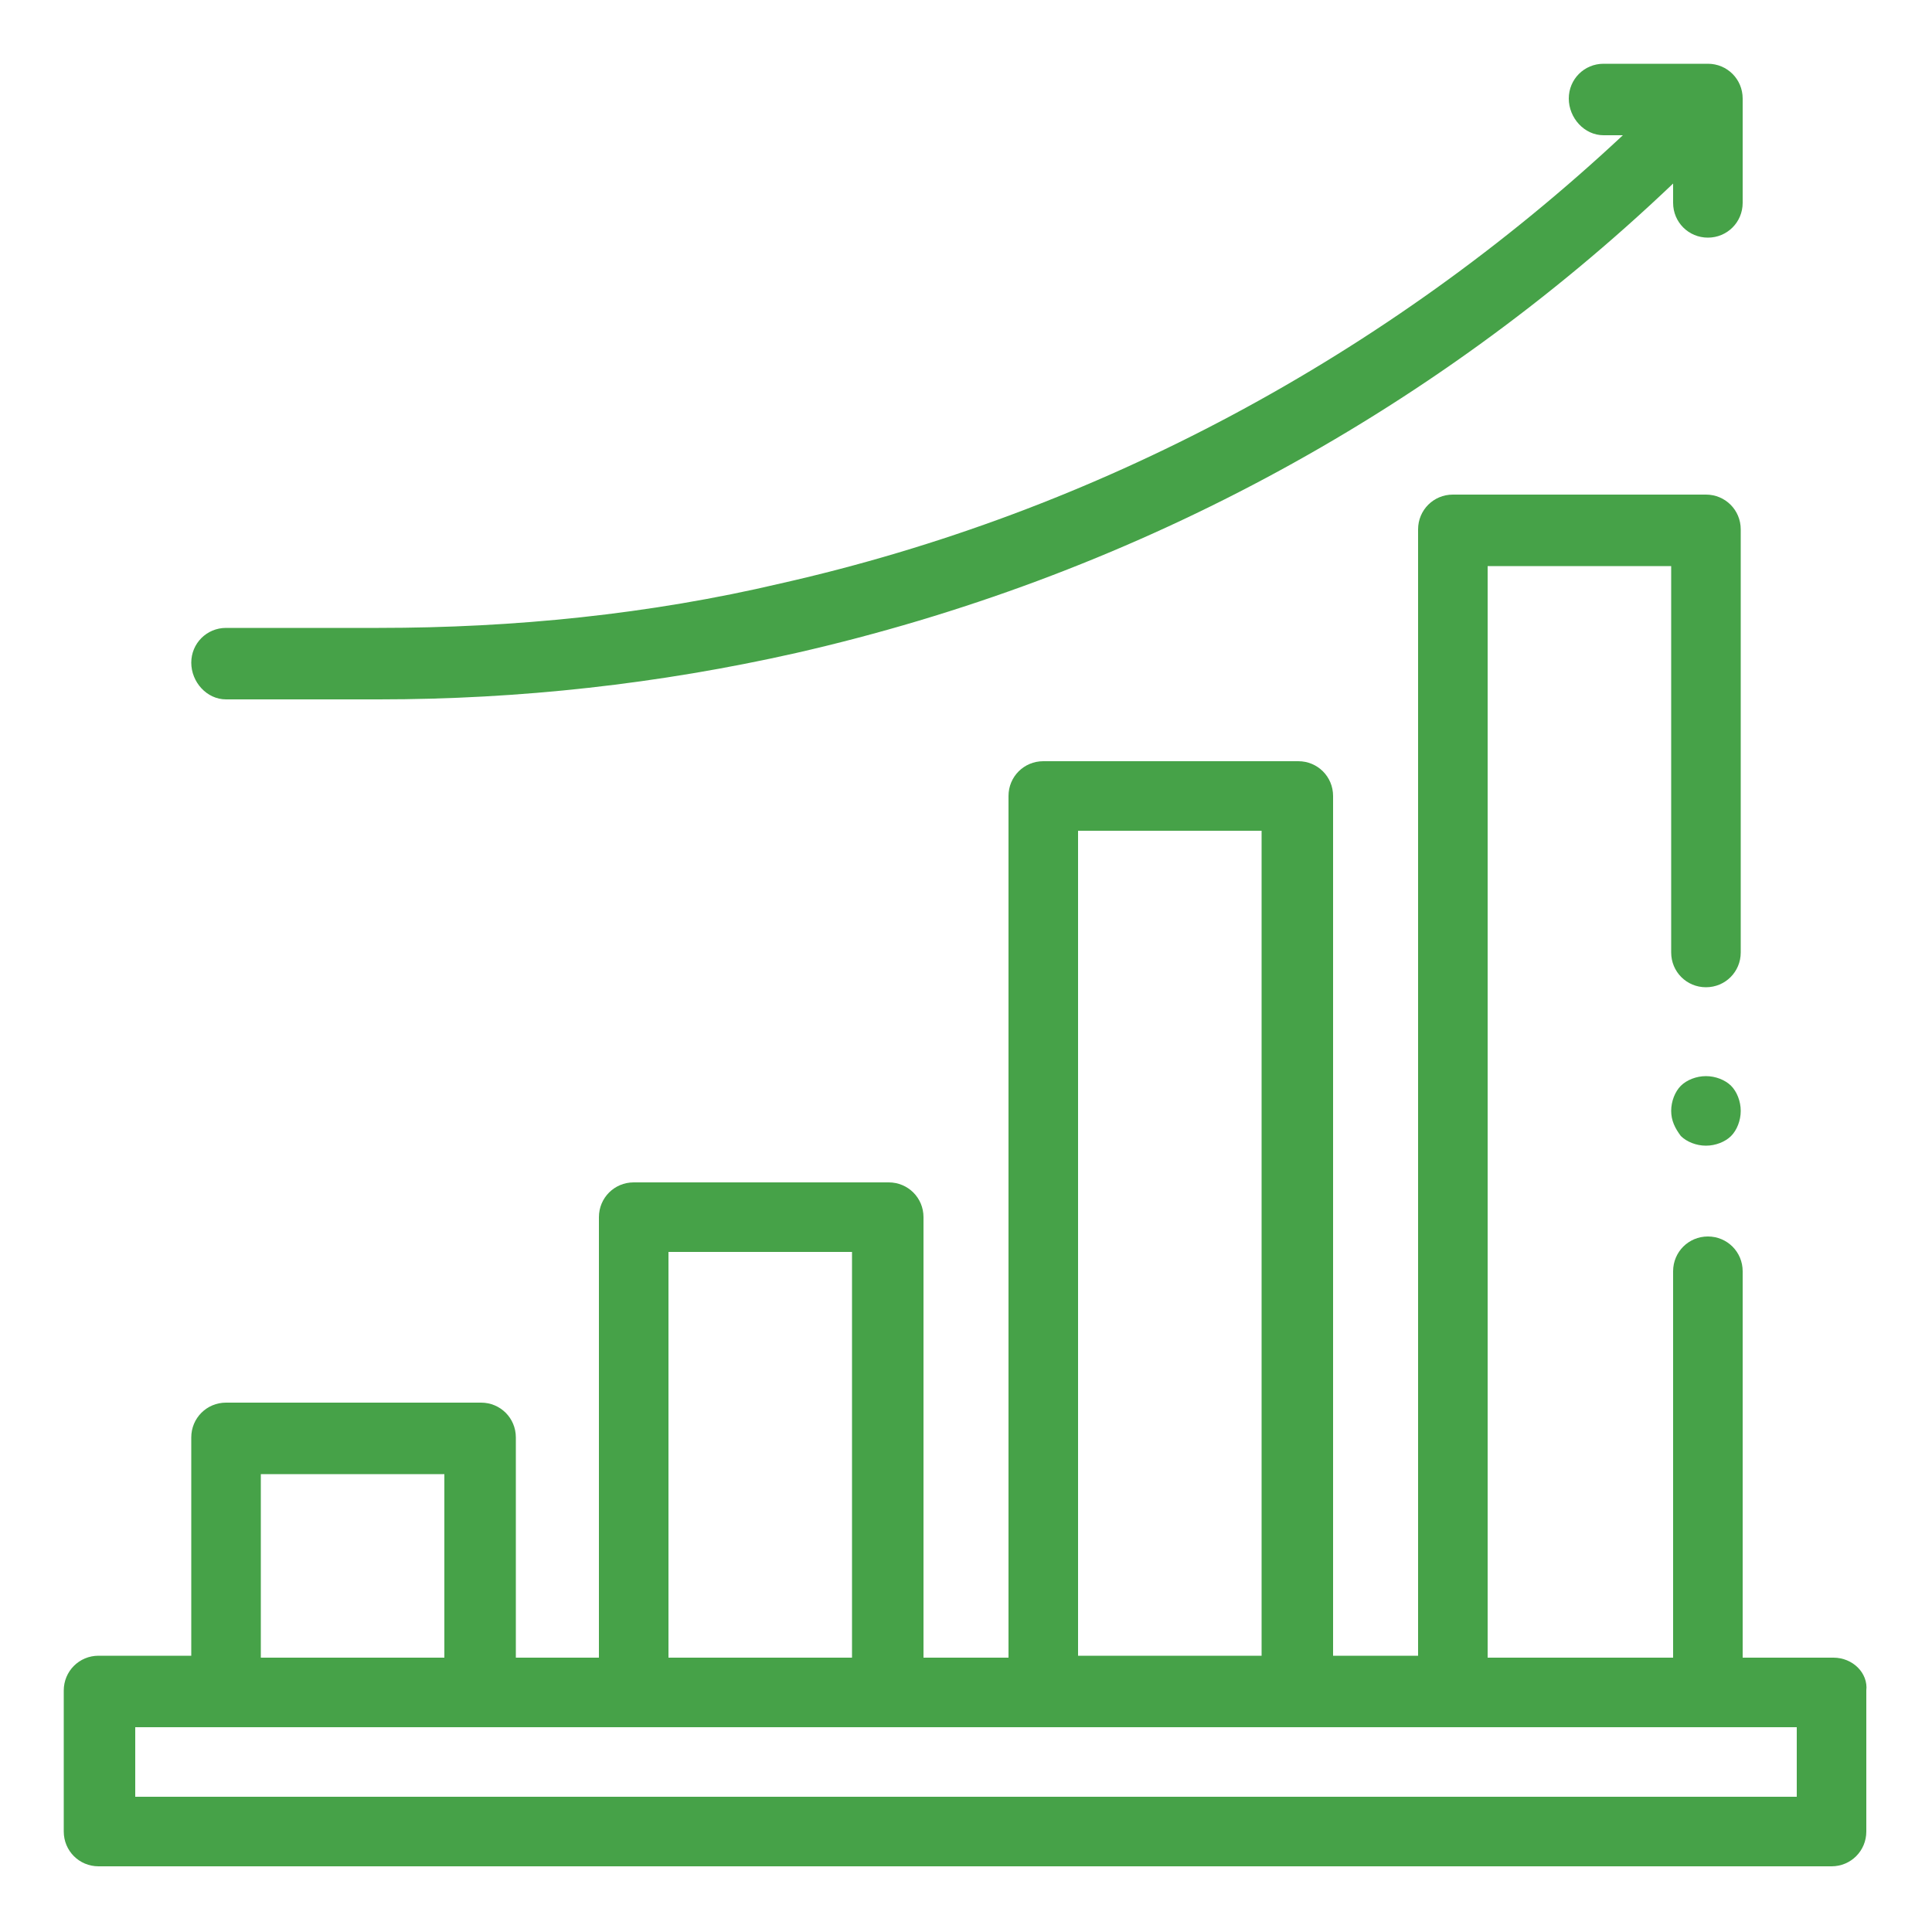
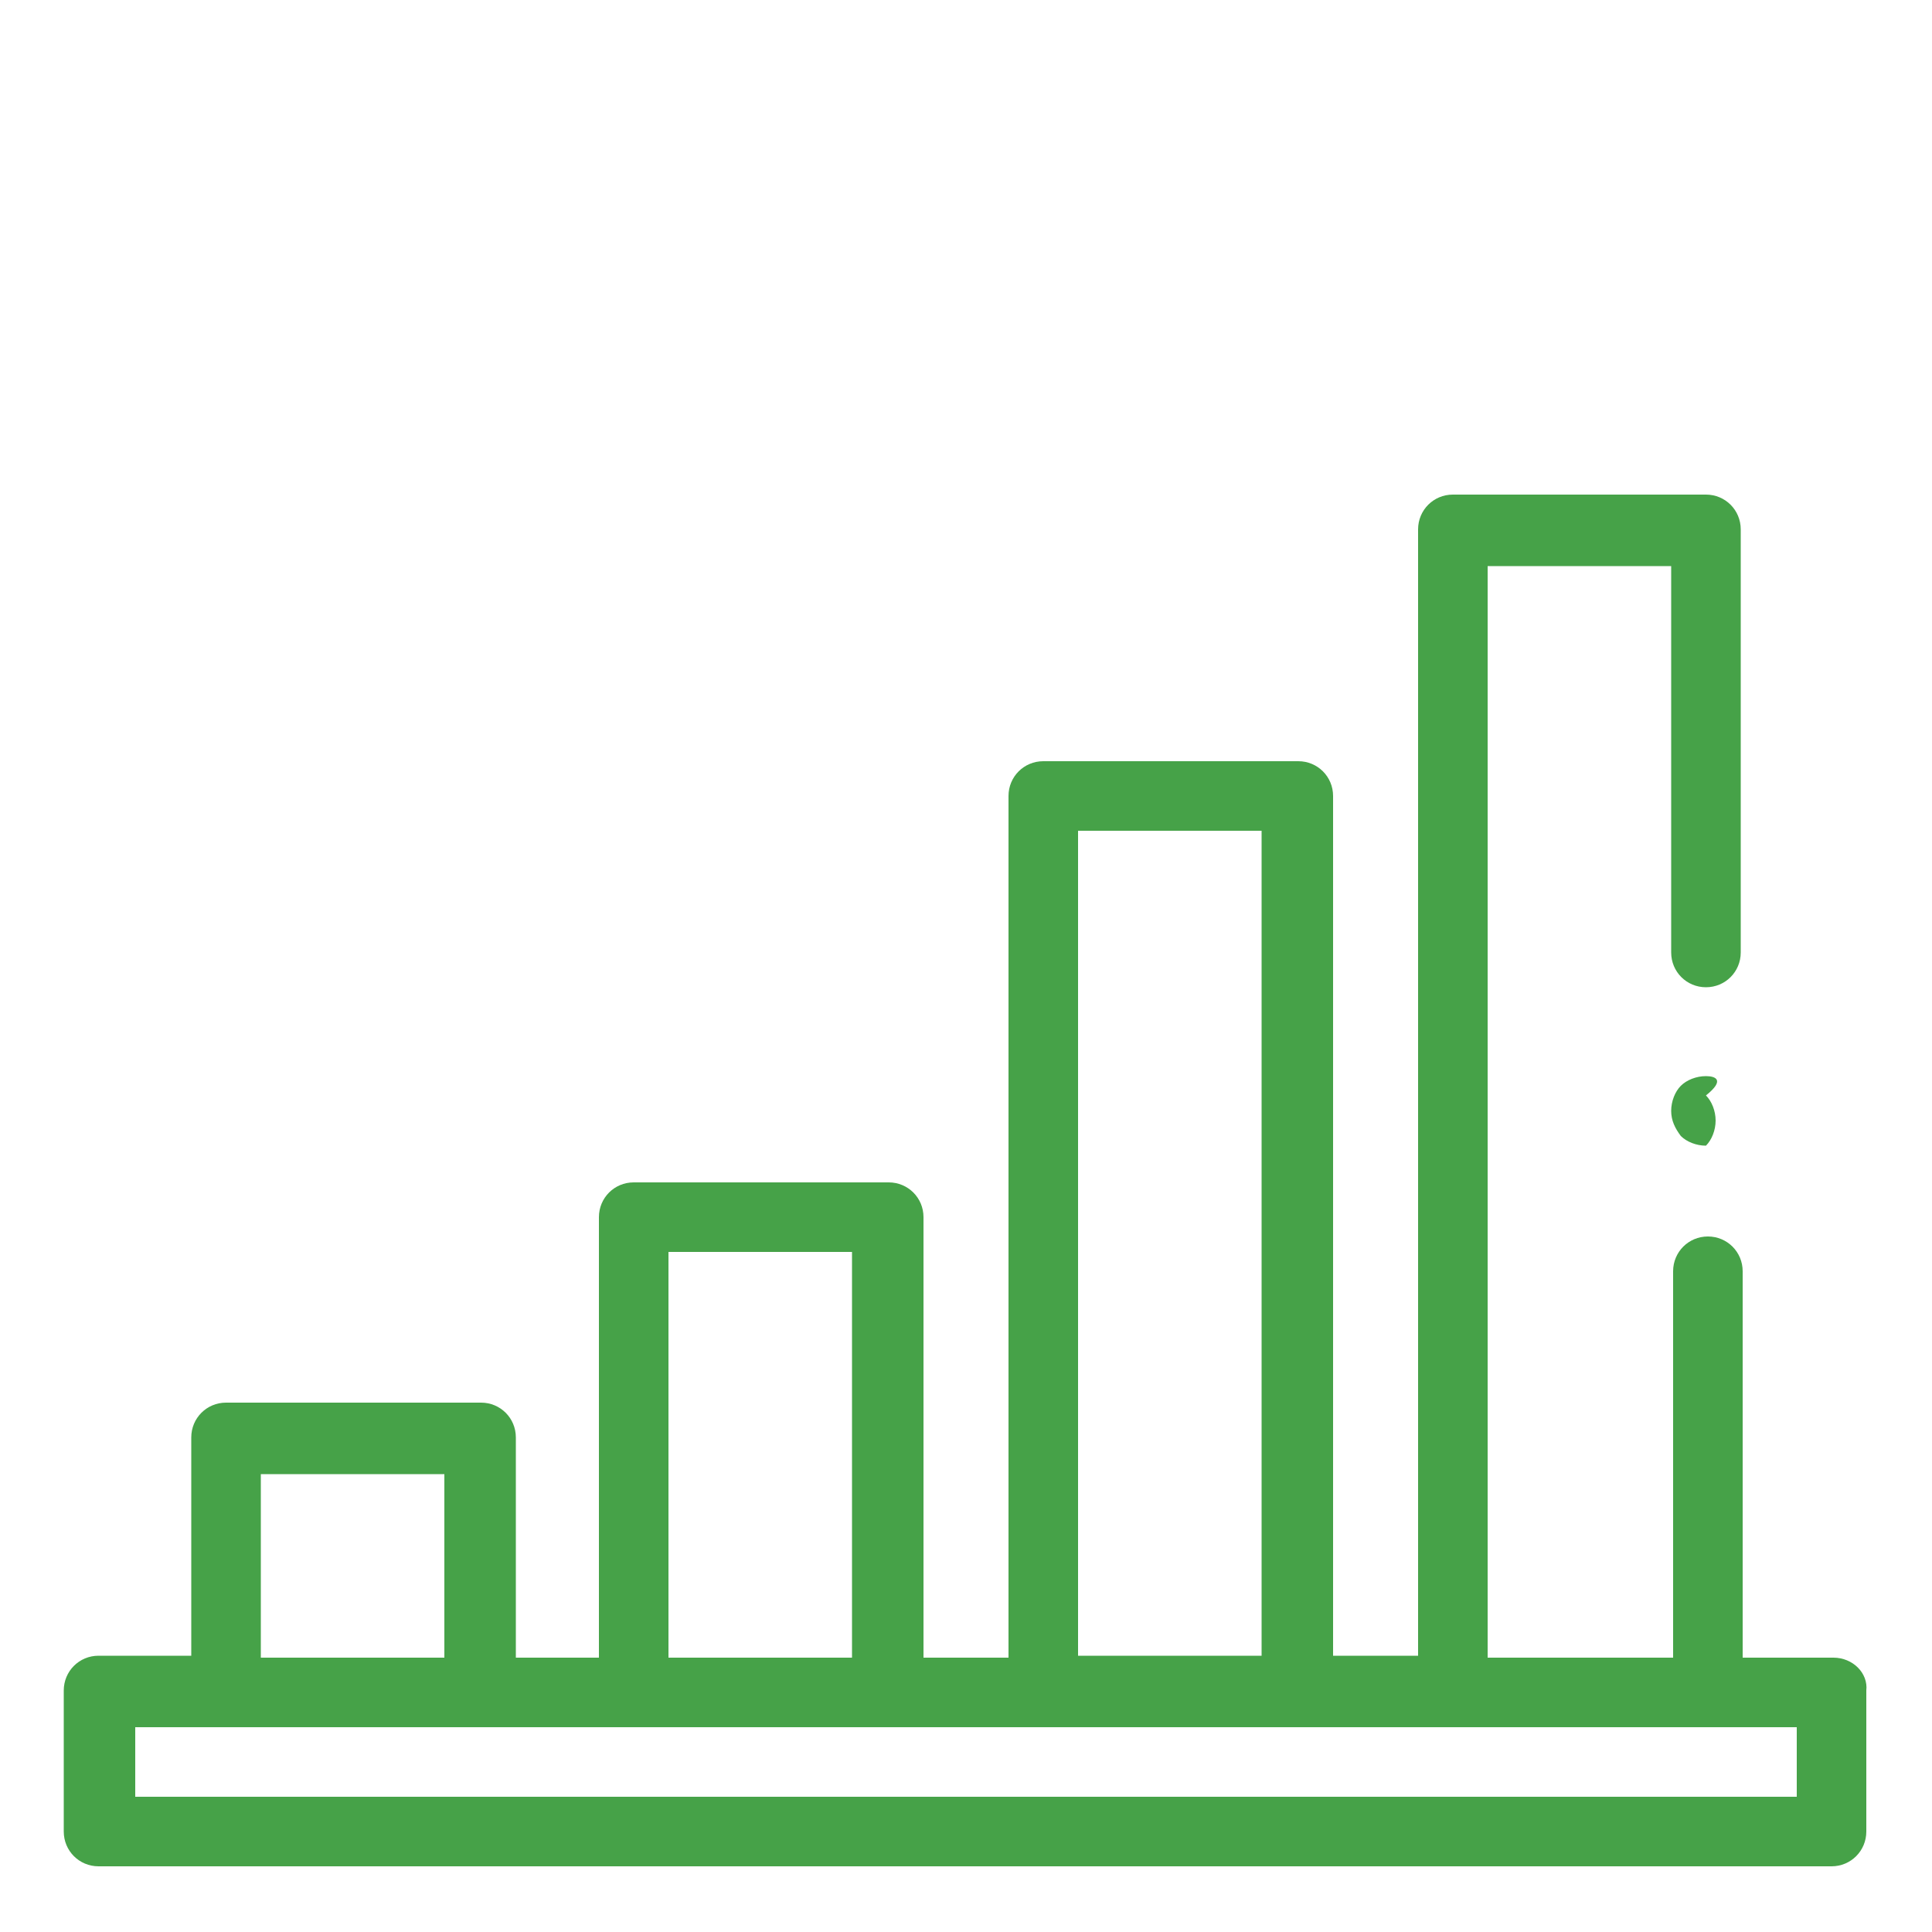
<svg xmlns="http://www.w3.org/2000/svg" id="Layer_1" x="0px" y="0px" viewBox="0 0 100 100" style="enable-background:new 0 0 100 100;" xml:space="preserve">
  <style type="text/css"> .st0{fill:#46A248;} </style>
  <g>
    <path class="st0" d="M94.9,85.8h-4.7v-20c0-1-0.8-1.8-1.8-1.8c-1,0-1.8,0.8-1.8,1.8v20H77V29.3h9.5v20c0,1,0.8,1.8,1.8,1.8 c1,0,1.8-0.8,1.8-1.8V27.4c0-1-0.8-1.8-1.8-1.8H75.2c-1,0-1.8,0.8-1.8,1.8v58.3H69V41.2c0-1-0.8-1.8-1.8-1.8H54 c-1,0-1.8,0.8-1.8,1.8v44.6h-4.4V63c0-1-0.8-1.8-1.8-1.8H32.8c-1,0-1.8,0.8-1.8,1.8v22.8h-4.3V74.4c0-1-0.8-1.8-1.8-1.8H11.7 c-1,0-1.8,0.8-1.8,1.8v11.3H5.1c-1,0-1.8,0.8-1.8,1.8v7.3c0,1,0.8,1.8,1.8,1.8h89.7c1,0,1.8-0.8,1.8-1.8v-7.3 C96.7,86.6,95.9,85.8,94.9,85.8z M55.8,43h9.5v42.7h-9.5V43z M34.6,64.8h9.5v21h-9.5V64.8z M13.5,76.3H23v9.5h-9.5V76.3z M93,93H7 v-3.6H93V93z" />
-     <path class="st0" d="M11.7,36.2h7.9c7.3,0,14.5-0.8,21.6-2.4c17.1-3.9,32.7-12.2,45.4-24.3v1c0,1,0.8,1.8,1.8,1.8 c1,0,1.8-0.8,1.8-1.8V5.1c0-1-0.8-1.8-1.8-1.8H83c-1,0-1.8,0.8-1.8,1.8C81.2,6.1,82,7,83,7H84C71.8,18.4,56.8,26.5,40.4,30.2 c-6.8,1.6-13.8,2.3-20.8,2.3h-7.9c-1,0-1.8,0.8-1.8,1.8C9.9,35.3,10.7,36.2,11.7,36.2z" />
-     <path class="st0" d="M88.3,55.7c-0.5,0-1,0.2-1.3,0.5c-0.3,0.3-0.5,0.8-0.5,1.3c0,0.5,0.2,0.9,0.5,1.3c0.3,0.3,0.8,0.5,1.3,0.5 c0.5,0,1-0.2,1.3-0.5c0.3-0.3,0.5-0.8,0.5-1.3c0-0.5-0.2-1-0.5-1.3C89.3,55.9,88.8,55.7,88.3,55.7z" />
+     <path class="st0" d="M88.3,55.7c-0.5,0-1,0.2-1.3,0.5c-0.3,0.3-0.5,0.8-0.5,1.3c0,0.5,0.2,0.9,0.5,1.3c0.3,0.3,0.8,0.5,1.3,0.5 c0.3-0.3,0.5-0.8,0.5-1.3c0-0.5-0.2-1-0.5-1.3C89.3,55.9,88.8,55.7,88.3,55.7z" />
  </g>
</svg>